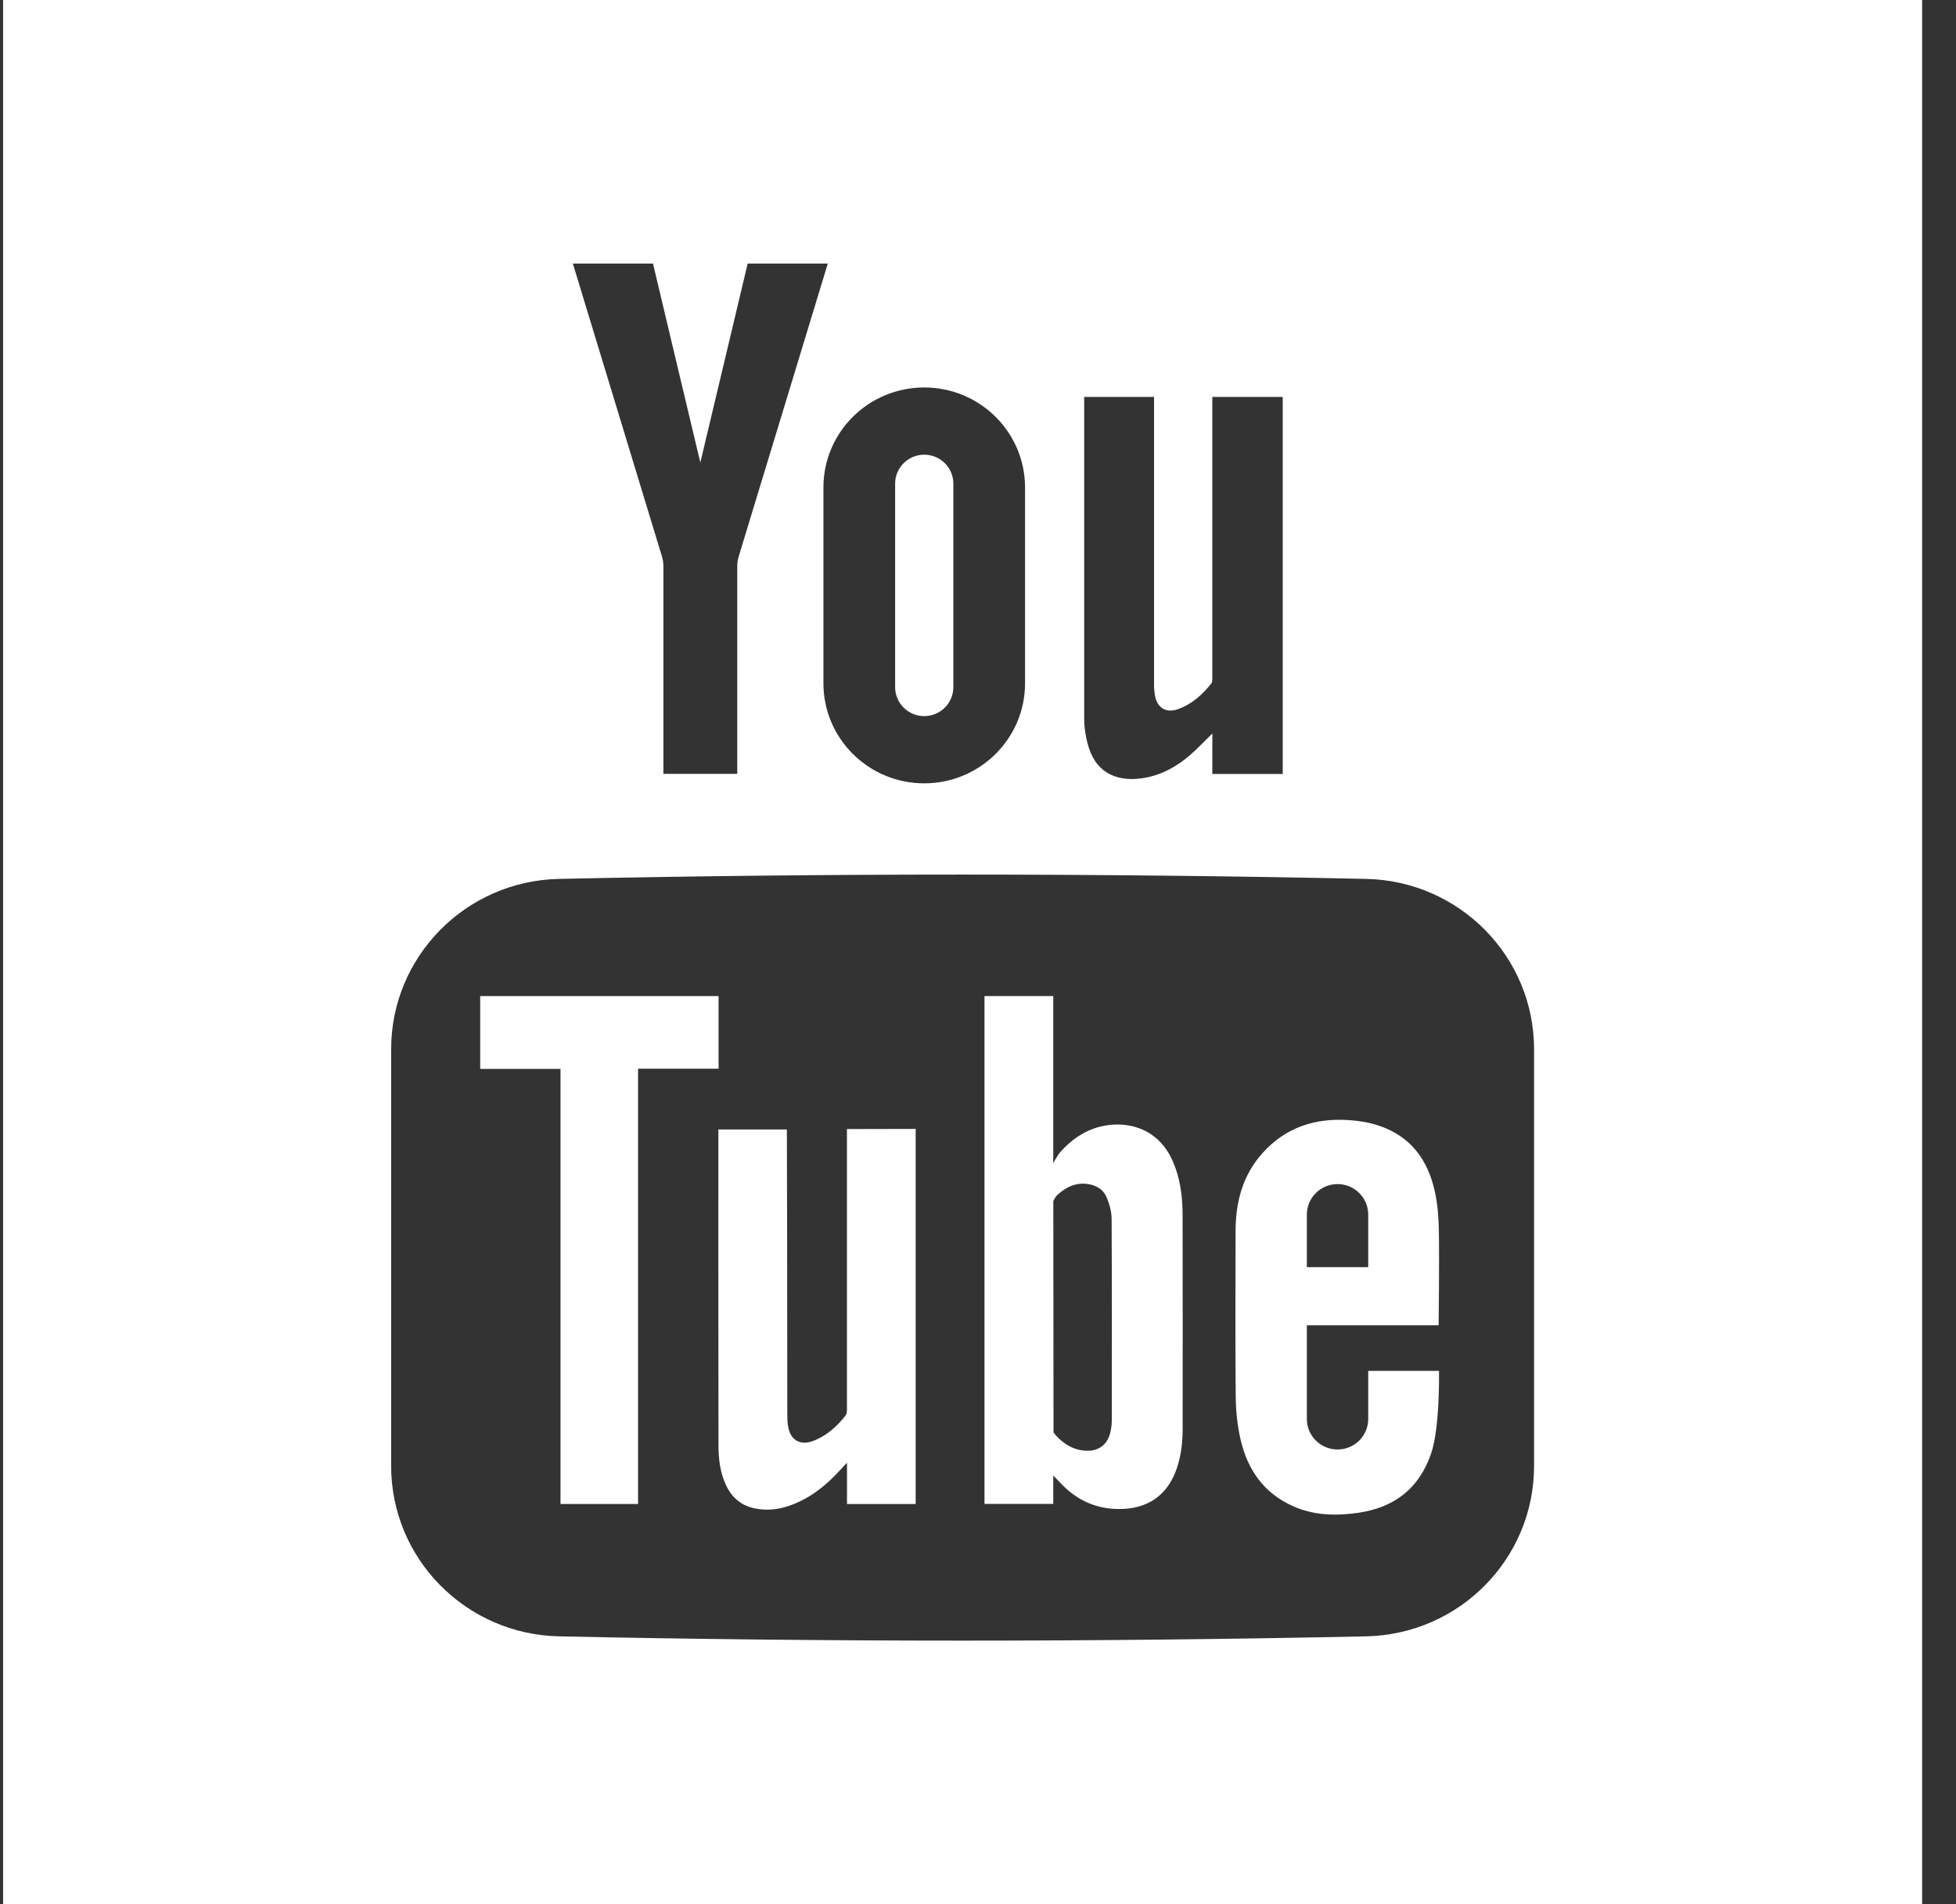
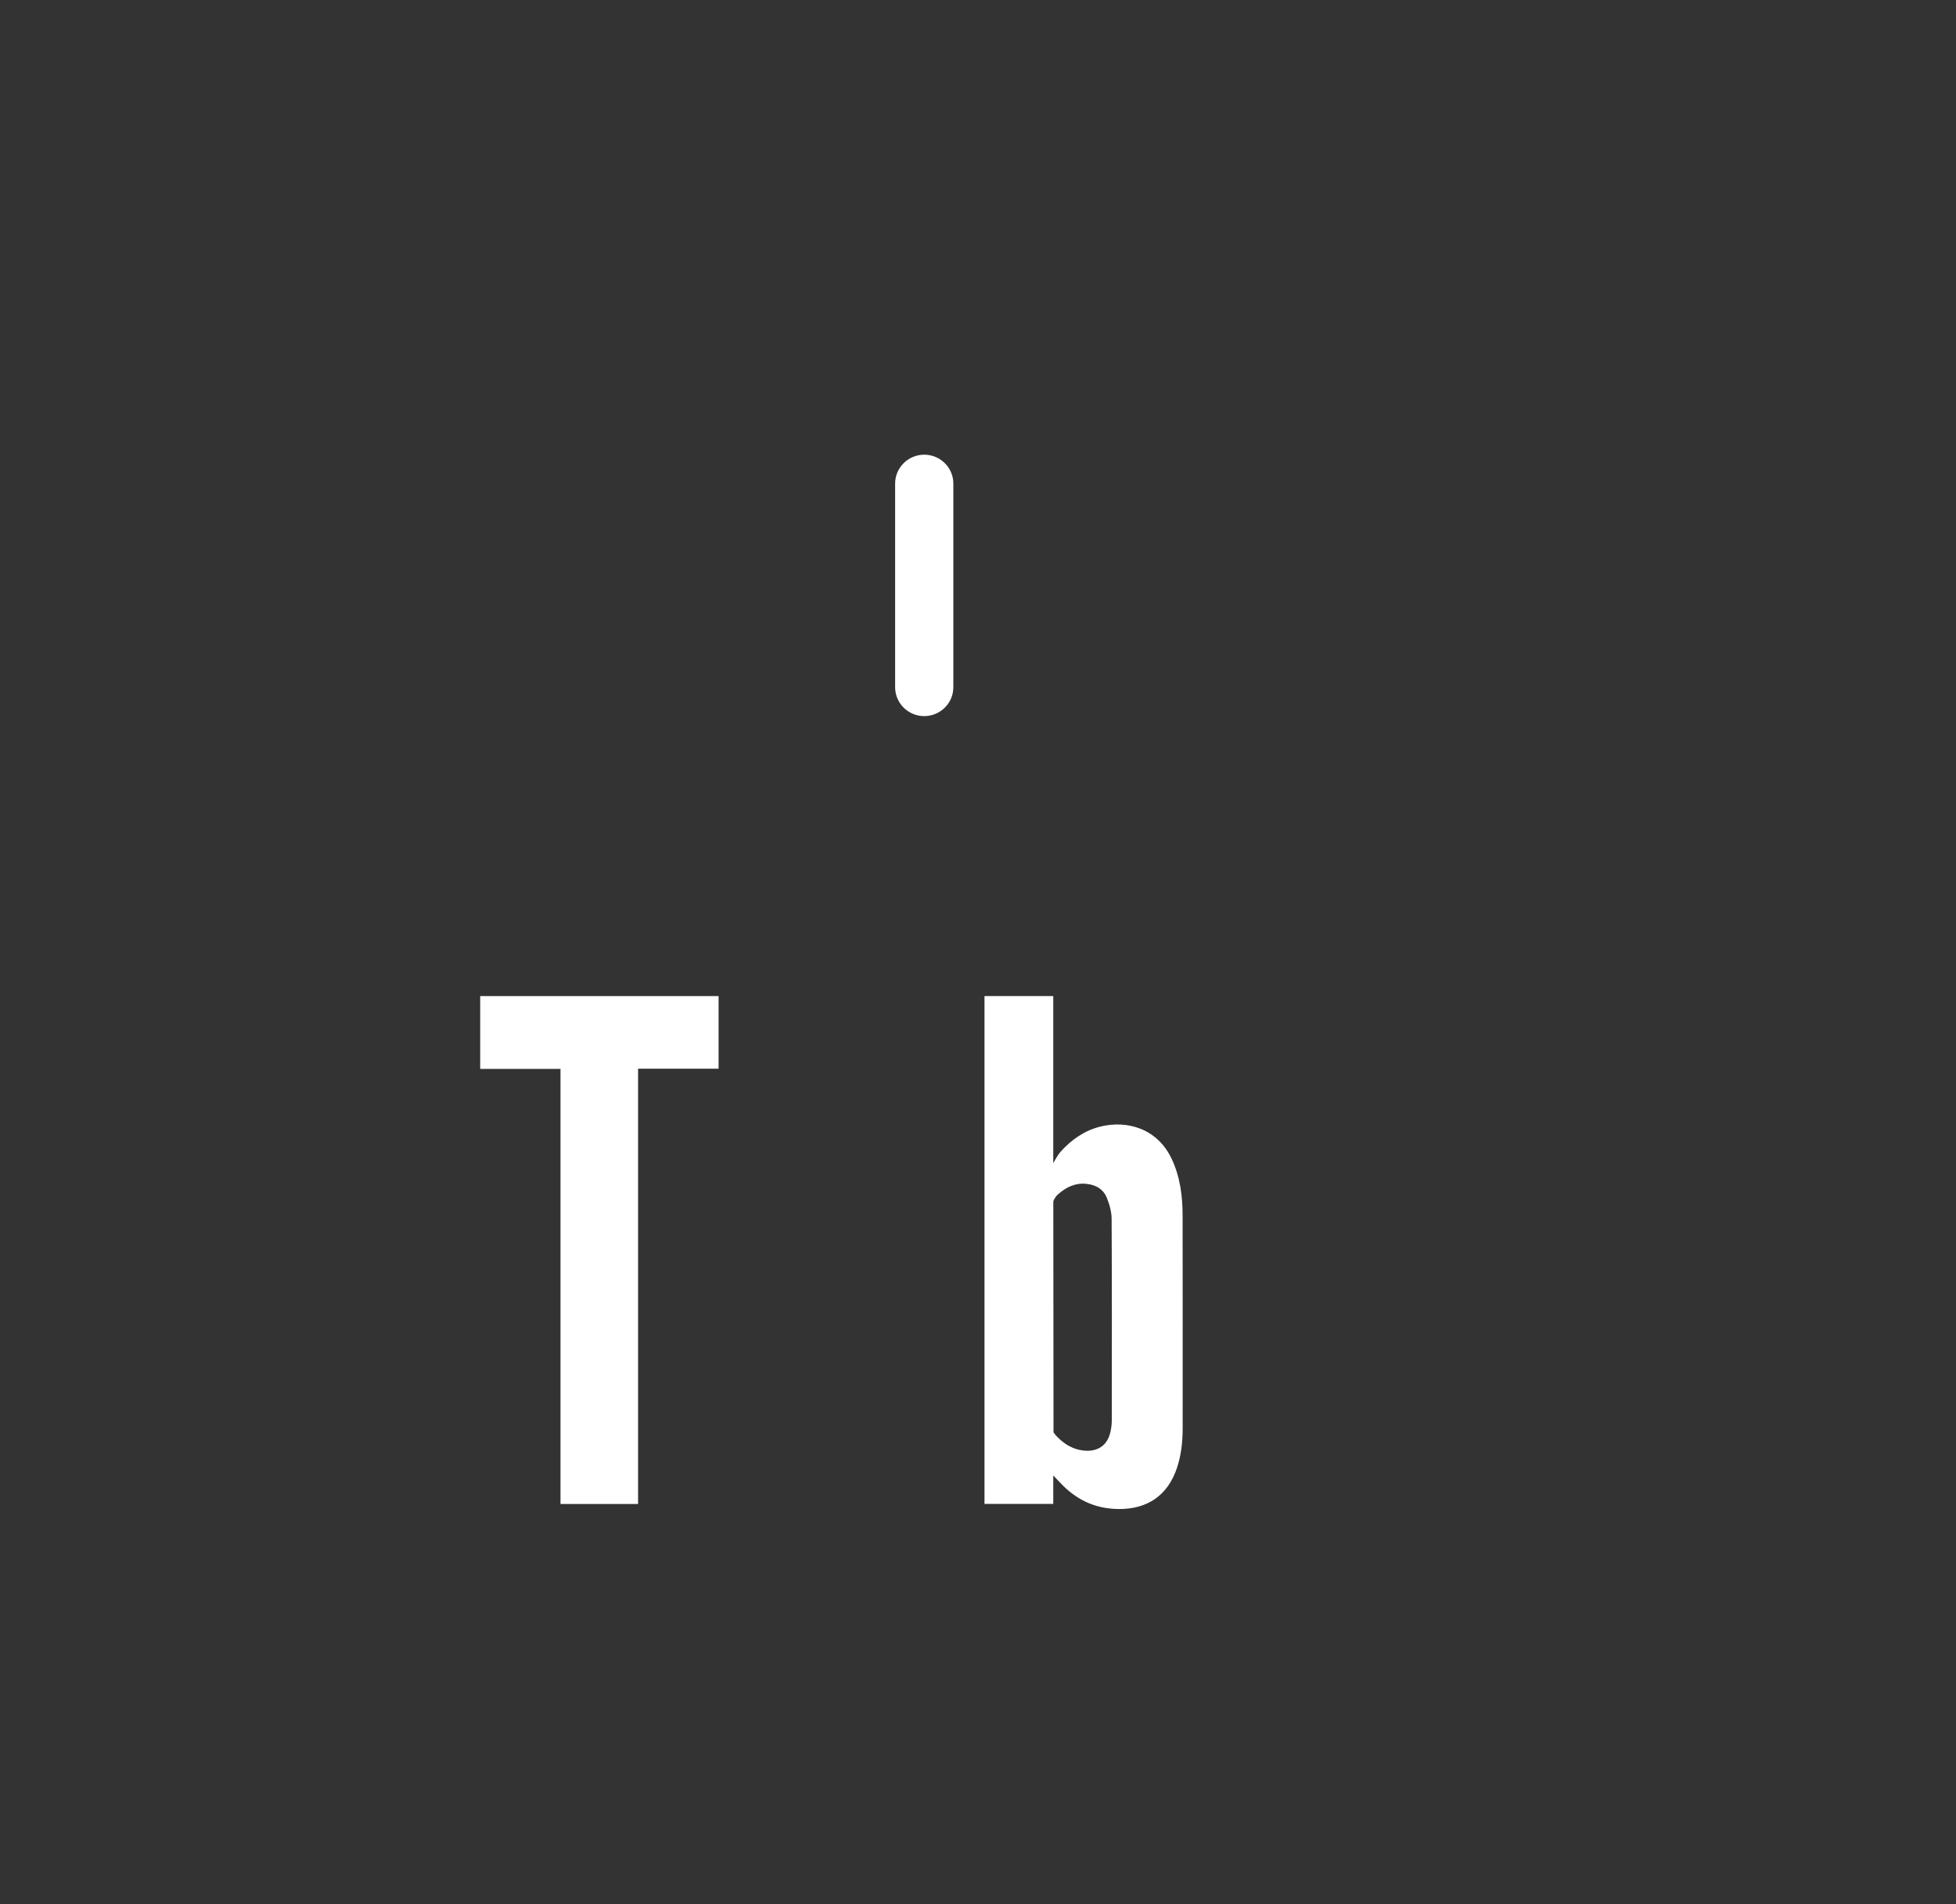
<svg xmlns="http://www.w3.org/2000/svg" width="38" height="37" viewBox="0 0 38 37" fill="none">
  <rect x="0" y="0" width="38" height="37" fill="#333333" stroke="none" />
-   <path d="M16.454 27.369C16.454 27.414 16.454 27.471 16.428 27.503C16.257 27.723 16.052 27.906 15.784 28.004C15.551 28.088 15.365 27.985 15.316 27.745C15.296 27.65 15.295 27.55 15.295 27.452C15.295 25.662 15.29 21.992 15.287 21.947H13.956C13.956 21.996 13.955 27.11 13.958 28.076C13.959 28.337 13.986 28.597 14.096 28.84C14.214 29.103 14.409 29.269 14.701 29.317C14.914 29.354 15.123 29.33 15.326 29.261C15.741 29.119 16.067 28.851 16.354 28.53C16.379 28.501 16.406 28.474 16.455 28.422V29.225H17.789V25.715C17.789 24.499 17.789 21.936 17.789 21.936L16.454 21.939V27.369Z" fill="white" />
  <path d="M22.762 22.517C22.481 21.921 21.889 21.764 21.376 21.891C21.065 21.969 20.813 22.147 20.607 22.377C20.538 22.454 20.462 22.603 20.462 22.603C20.462 22.603 20.462 20.406 20.462 19.355H19.126V29.223H20.462V28.67C20.462 28.67 20.557 28.77 20.592 28.806C20.898 29.137 21.271 29.318 21.73 29.322C22.294 29.327 22.687 29.056 22.865 28.524C22.948 28.276 22.975 28.021 22.976 27.763C22.977 26.383 22.977 25.004 22.975 23.625C22.975 23.243 22.928 22.868 22.762 22.517ZM21.599 27.598C21.599 27.672 21.59 27.747 21.574 27.819C21.513 28.108 21.291 28.238 20.977 28.174C20.786 28.135 20.638 28.026 20.51 27.889C20.504 27.882 20.467 27.832 20.467 27.832V27.724L20.463 23.342C20.463 23.342 20.492 23.261 20.555 23.207C20.712 23.069 20.885 22.982 21.102 23.003C21.287 23.021 21.434 23.105 21.503 23.275C21.555 23.404 21.596 23.548 21.596 23.686C21.603 24.989 21.6 26.293 21.599 27.598Z" fill="white" />
  <path d="M17.955 13.915C18.267 13.915 18.521 13.663 18.521 13.354V9.396C18.521 9.087 18.267 8.835 17.955 8.835C17.644 8.835 17.39 9.087 17.39 9.396V13.354C17.39 13.663 17.644 13.915 17.955 13.915Z" fill="white" />
  <path d="M13.96 19.355H9.329V20.77H10.889V29.224H12.396V20.766H13.96V19.355Z" fill="white" />
-   <path d="M26.581 26.637V27.573C26.581 27.9 26.314 28.165 25.985 28.165C25.656 28.165 25.389 27.9 25.389 27.573V25.752H27.949C27.949 25.752 27.964 24.481 27.953 23.904C27.949 23.659 27.93 23.409 27.879 23.169C27.747 22.546 27.409 22.075 26.776 21.869C26.591 21.808 26.391 21.777 26.196 21.764C25.545 21.723 24.976 21.907 24.531 22.402C24.141 22.834 24.005 23.356 24.004 23.921C24.002 25.001 23.997 26.083 24.007 27.163C24.011 27.439 24.042 27.72 24.105 27.988C24.241 28.563 24.557 29.015 25.116 29.265C25.524 29.449 25.955 29.458 26.39 29.395C27.092 29.292 27.571 28.919 27.802 28.246C27.977 27.741 27.956 26.637 27.956 26.637H26.581ZM25.389 23.6C25.389 23.274 25.656 23.008 25.985 23.008C26.314 23.008 26.581 23.274 26.581 23.6V24.622H25.389V23.6Z" fill="white" />
-   <path d="M0.06 0V37H37.342V0H0.06ZM21.063 7.712H22.42V13.3C22.42 13.374 22.426 13.448 22.439 13.521C22.481 13.751 22.652 13.86 22.875 13.783C23.148 13.689 23.356 13.502 23.532 13.282C23.557 13.25 23.552 13.191 23.552 13.145V7.712H24.92L24.92 15.039H23.552L23.553 14.252C23.402 14.399 23.273 14.538 23.131 14.662C22.88 14.882 22.595 15.046 22.262 15.11C21.75 15.209 21.314 15.049 21.151 14.523C21.097 14.348 21.064 14.159 21.063 13.976V7.712ZM17.955 7.529C19.037 7.529 19.914 8.399 19.914 9.473V13.277C19.914 14.351 19.037 15.221 17.955 15.221C16.874 15.221 15.997 14.351 15.997 13.277V9.473C15.996 8.399 16.873 7.529 17.955 7.529ZM12.686 5.121C12.686 5.121 13.308 7.743 13.605 8.985H13.606C13.903 7.743 14.525 5.121 14.525 5.121H16.082C16.082 5.121 14.886 9.057 14.351 10.813C14.331 10.876 14.323 10.945 14.323 11.012L14.323 15.037H12.888L12.888 11.012C12.888 10.945 12.88 10.876 12.86 10.813C12.325 9.057 11.129 5.121 11.129 5.121H12.686ZM29.803 28.486C29.803 30.287 28.354 31.758 26.54 31.796C21.315 31.907 16.087 31.907 10.861 31.796C9.049 31.758 7.599 30.287 7.599 28.486V20.387C7.599 18.587 9.049 17.116 10.861 17.078C16.087 16.966 21.315 16.966 26.54 17.078C28.354 17.116 29.803 18.587 29.803 20.387V28.486Z" fill="white" />
</svg>